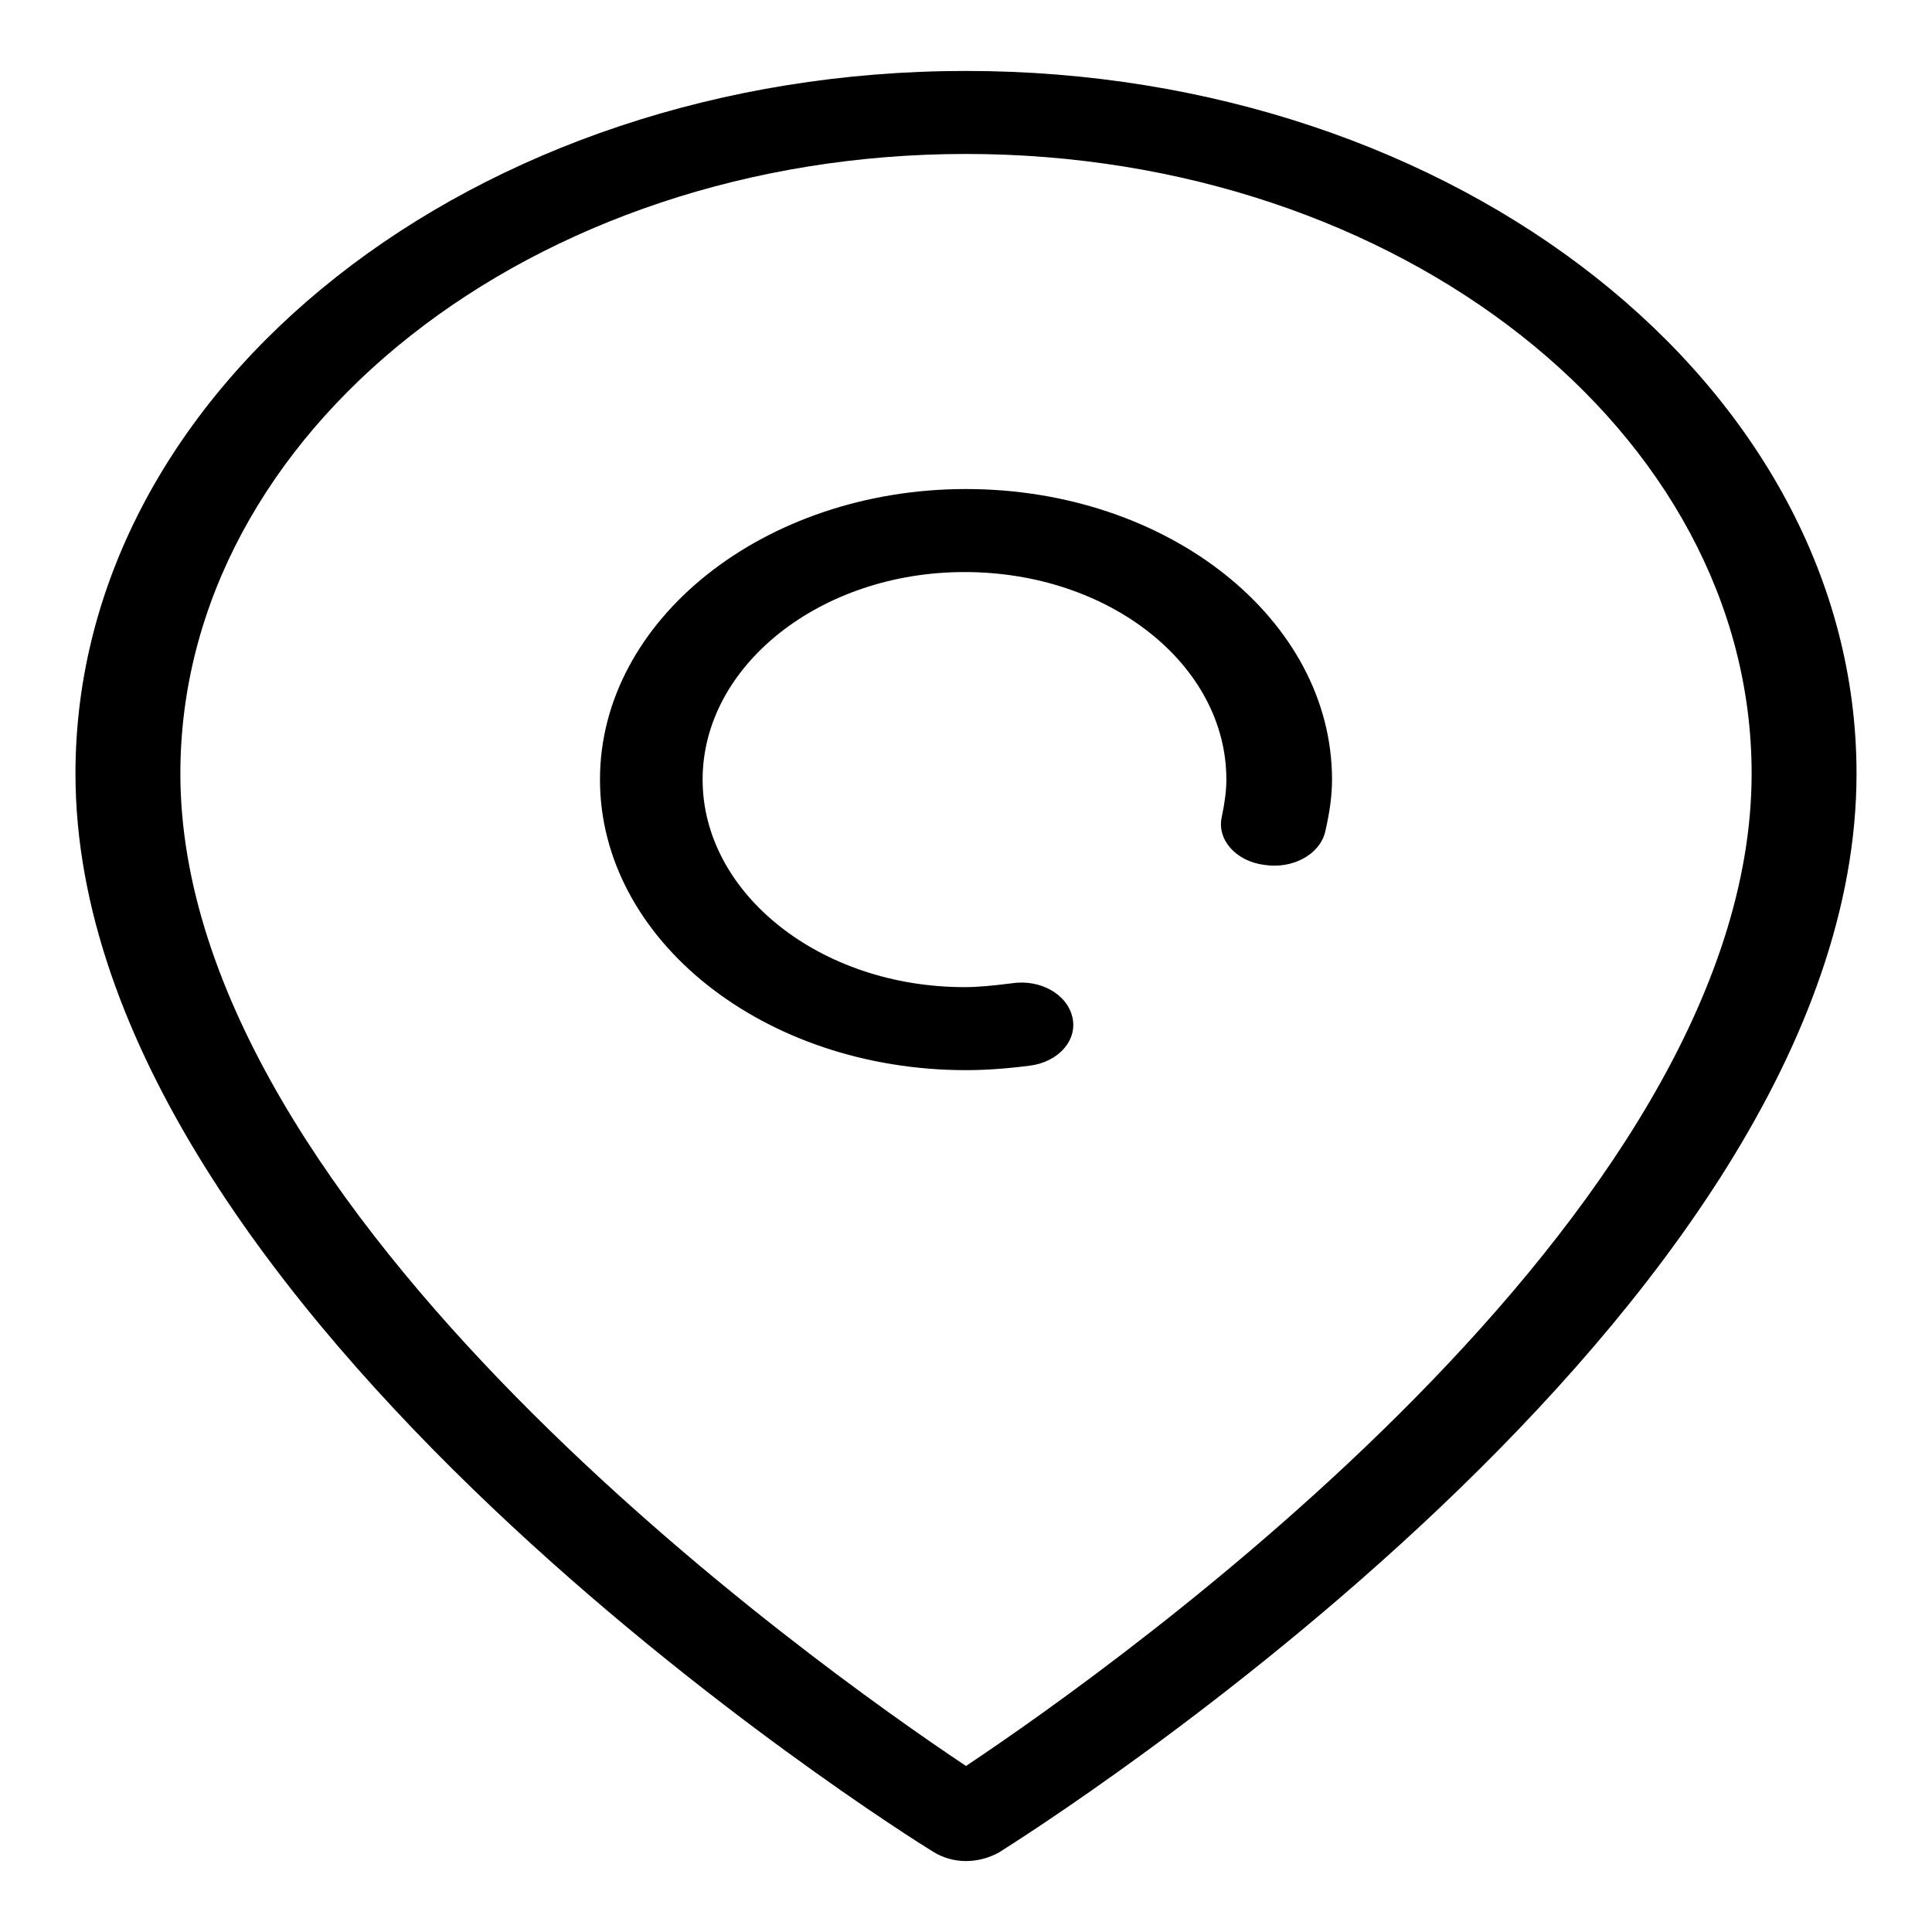
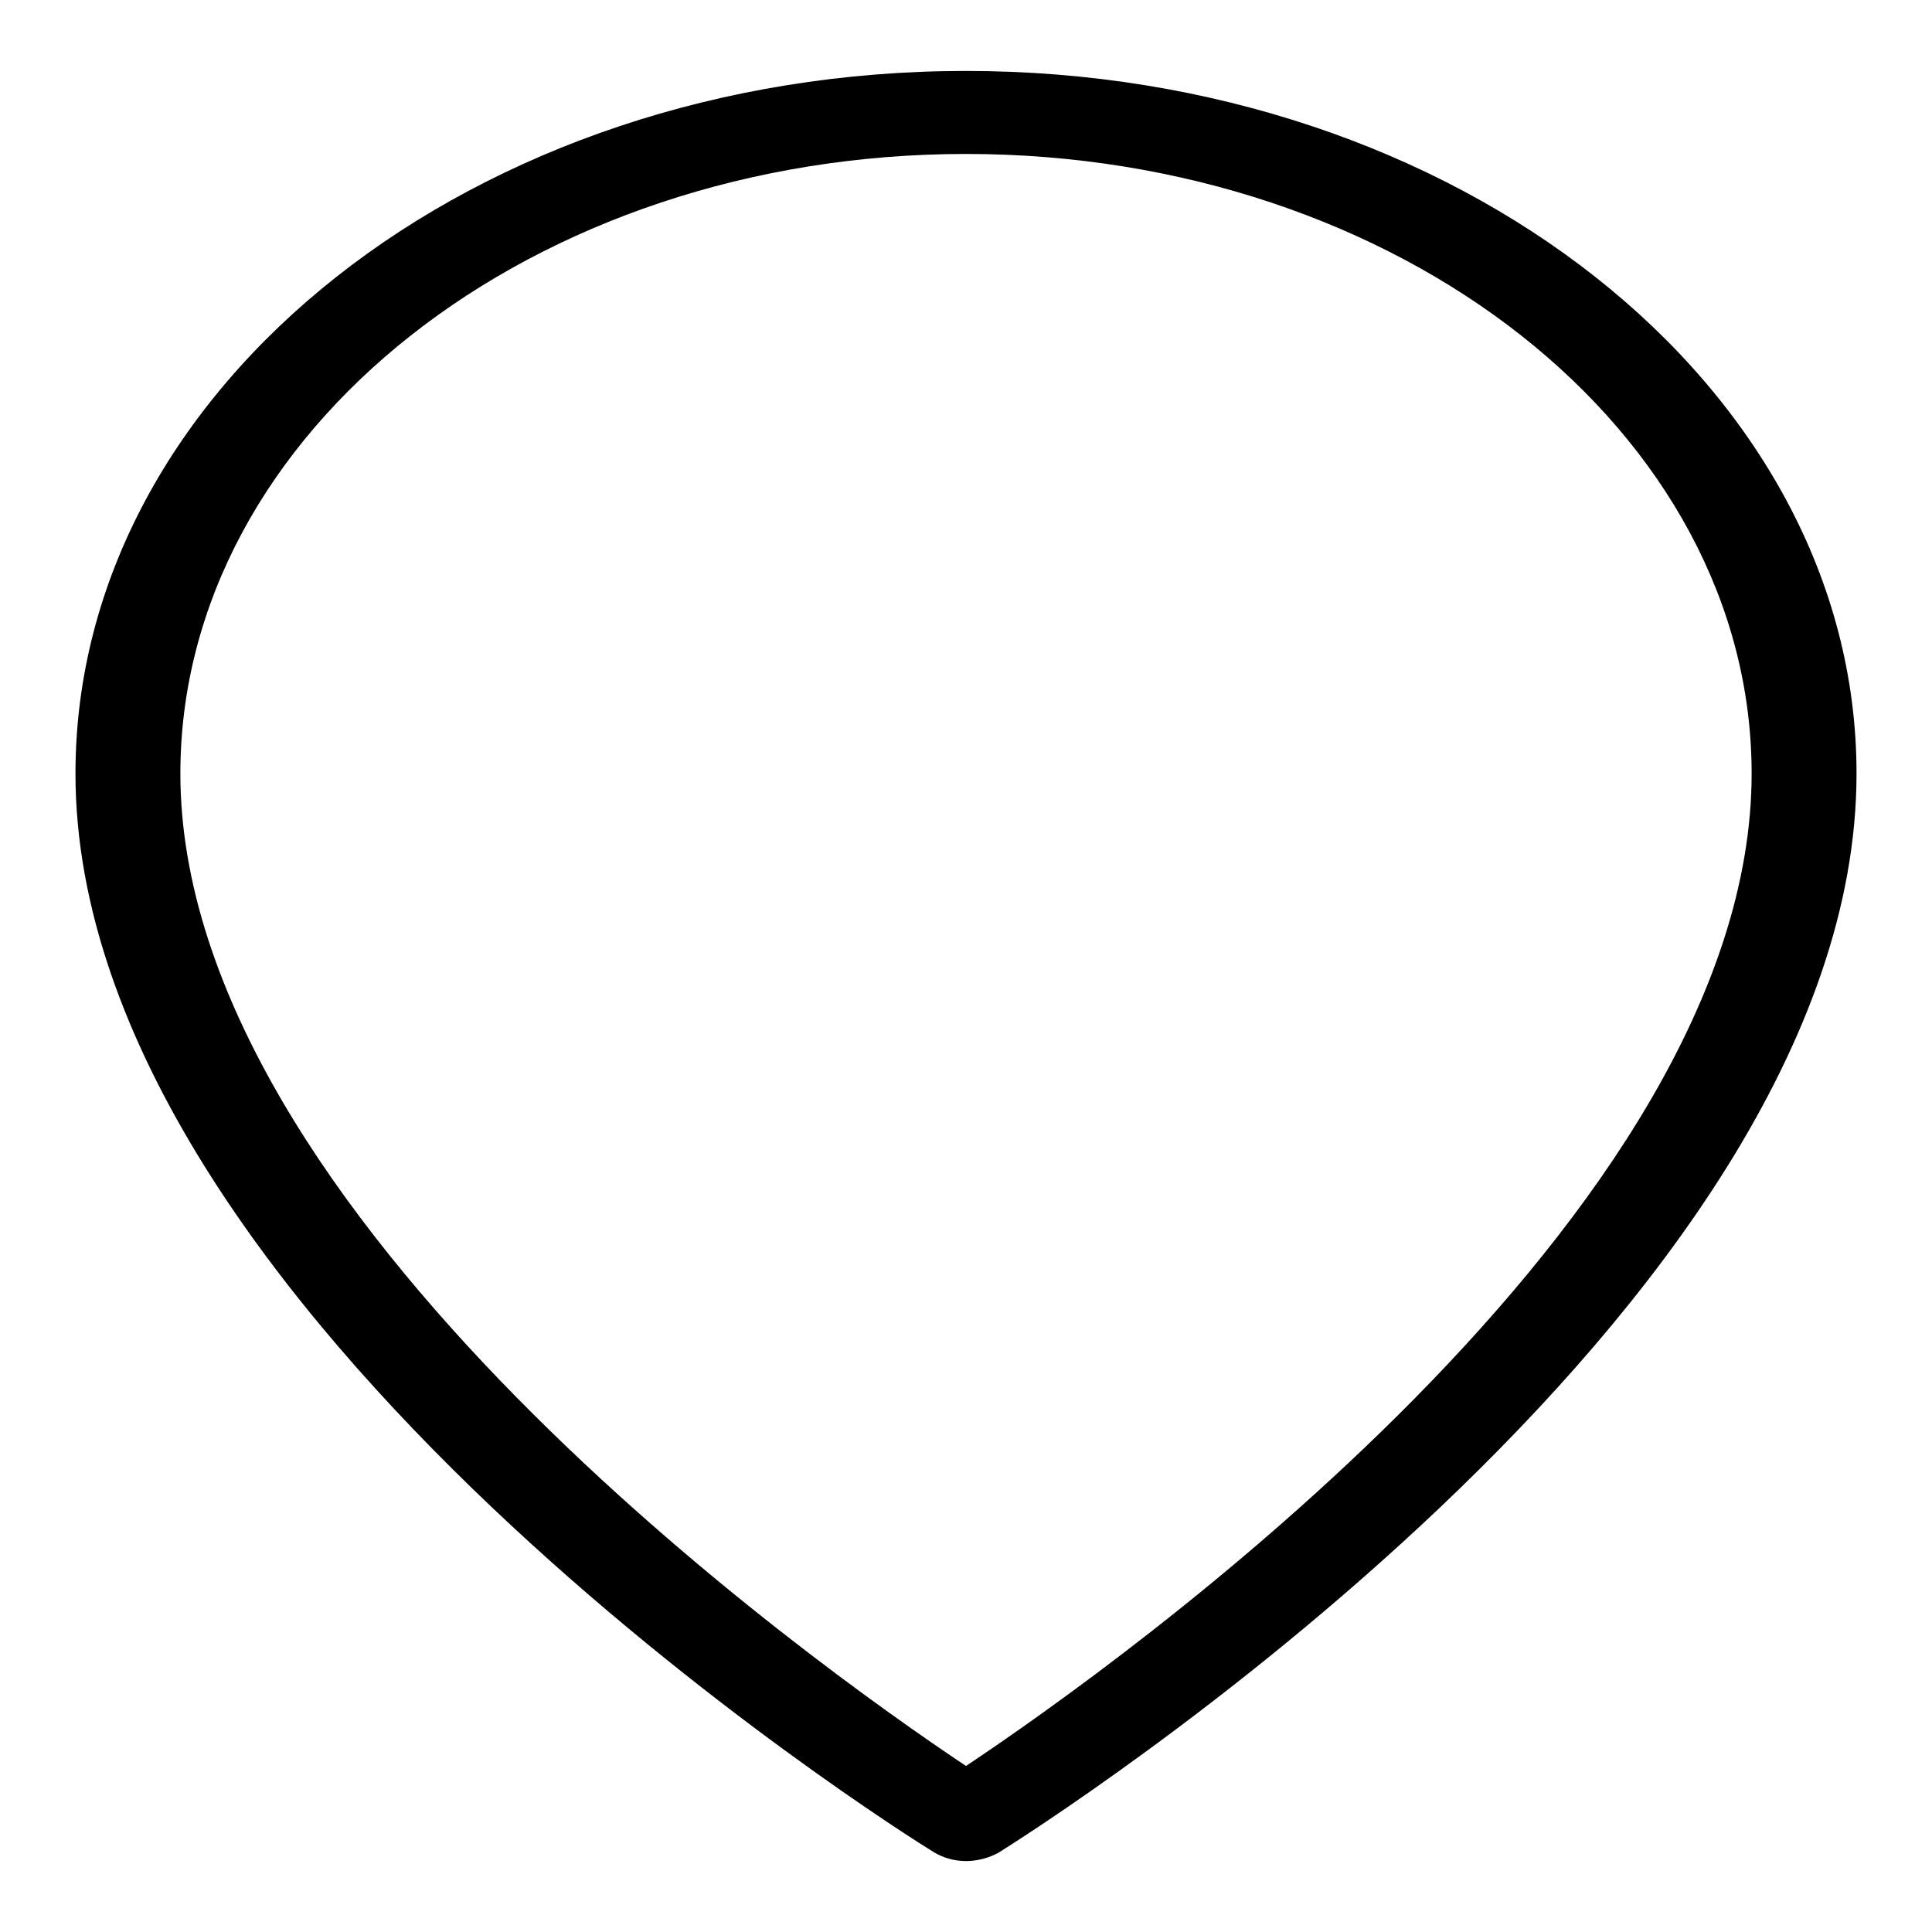
<svg xmlns="http://www.w3.org/2000/svg" version="1.1" x="0px" y="0px" viewBox="0 0 256 256" enable-background="new 0 0 256 256" xml:space="preserve">
  <g>
    <g>
      <path fill="#000000" d="M128,246.6c-1.5,0-3-0.4-4.3-1.2C119.1,242.6,10,173.9,10,102.5C10,51.1,62.9,9.4,128,9.4c65.1,0,118,41.8,118,93.1c0,71.4-109.1,140.1-113.7,143C131,246.2,129.5,246.6,128,246.6z M128,20.4c-57.4,0-104.1,36.8-104.1,82.1c0,58.4,84,118.1,104.1,131.5c20.1-13.4,104.1-73,104.1-131.5C232.1,57.2,185.4,20.4,128,20.4z" />
-       <path fill="#000000" d="M128,141.8c-26.8,0-48.5-17.3-48.5-38.5c0-21.2,21.8-38.5,48.5-38.5c26.8,0,48.5,17.3,48.5,38.5c0,2.1-0.3,4.3-0.9,6.9c-0.7,3-4.3,5-8.1,4.4c-3.8-0.5-6.3-3.4-5.6-6.4c0.4-1.9,0.6-3.5,0.6-4.9c0-15.2-15.5-27.5-34.7-27.5c-19.1,0-34.7,12.4-34.7,27.5s15.6,27.5,34.7,27.5c1.8,0,3.8-0.2,6.2-0.5c3.8-0.6,7.4,1.4,8.1,4.5c0.7,3-1.8,5.9-5.6,6.4C133.4,141.6,130.6,141.8,128,141.8z" />
    </g>
  </g>
</svg>